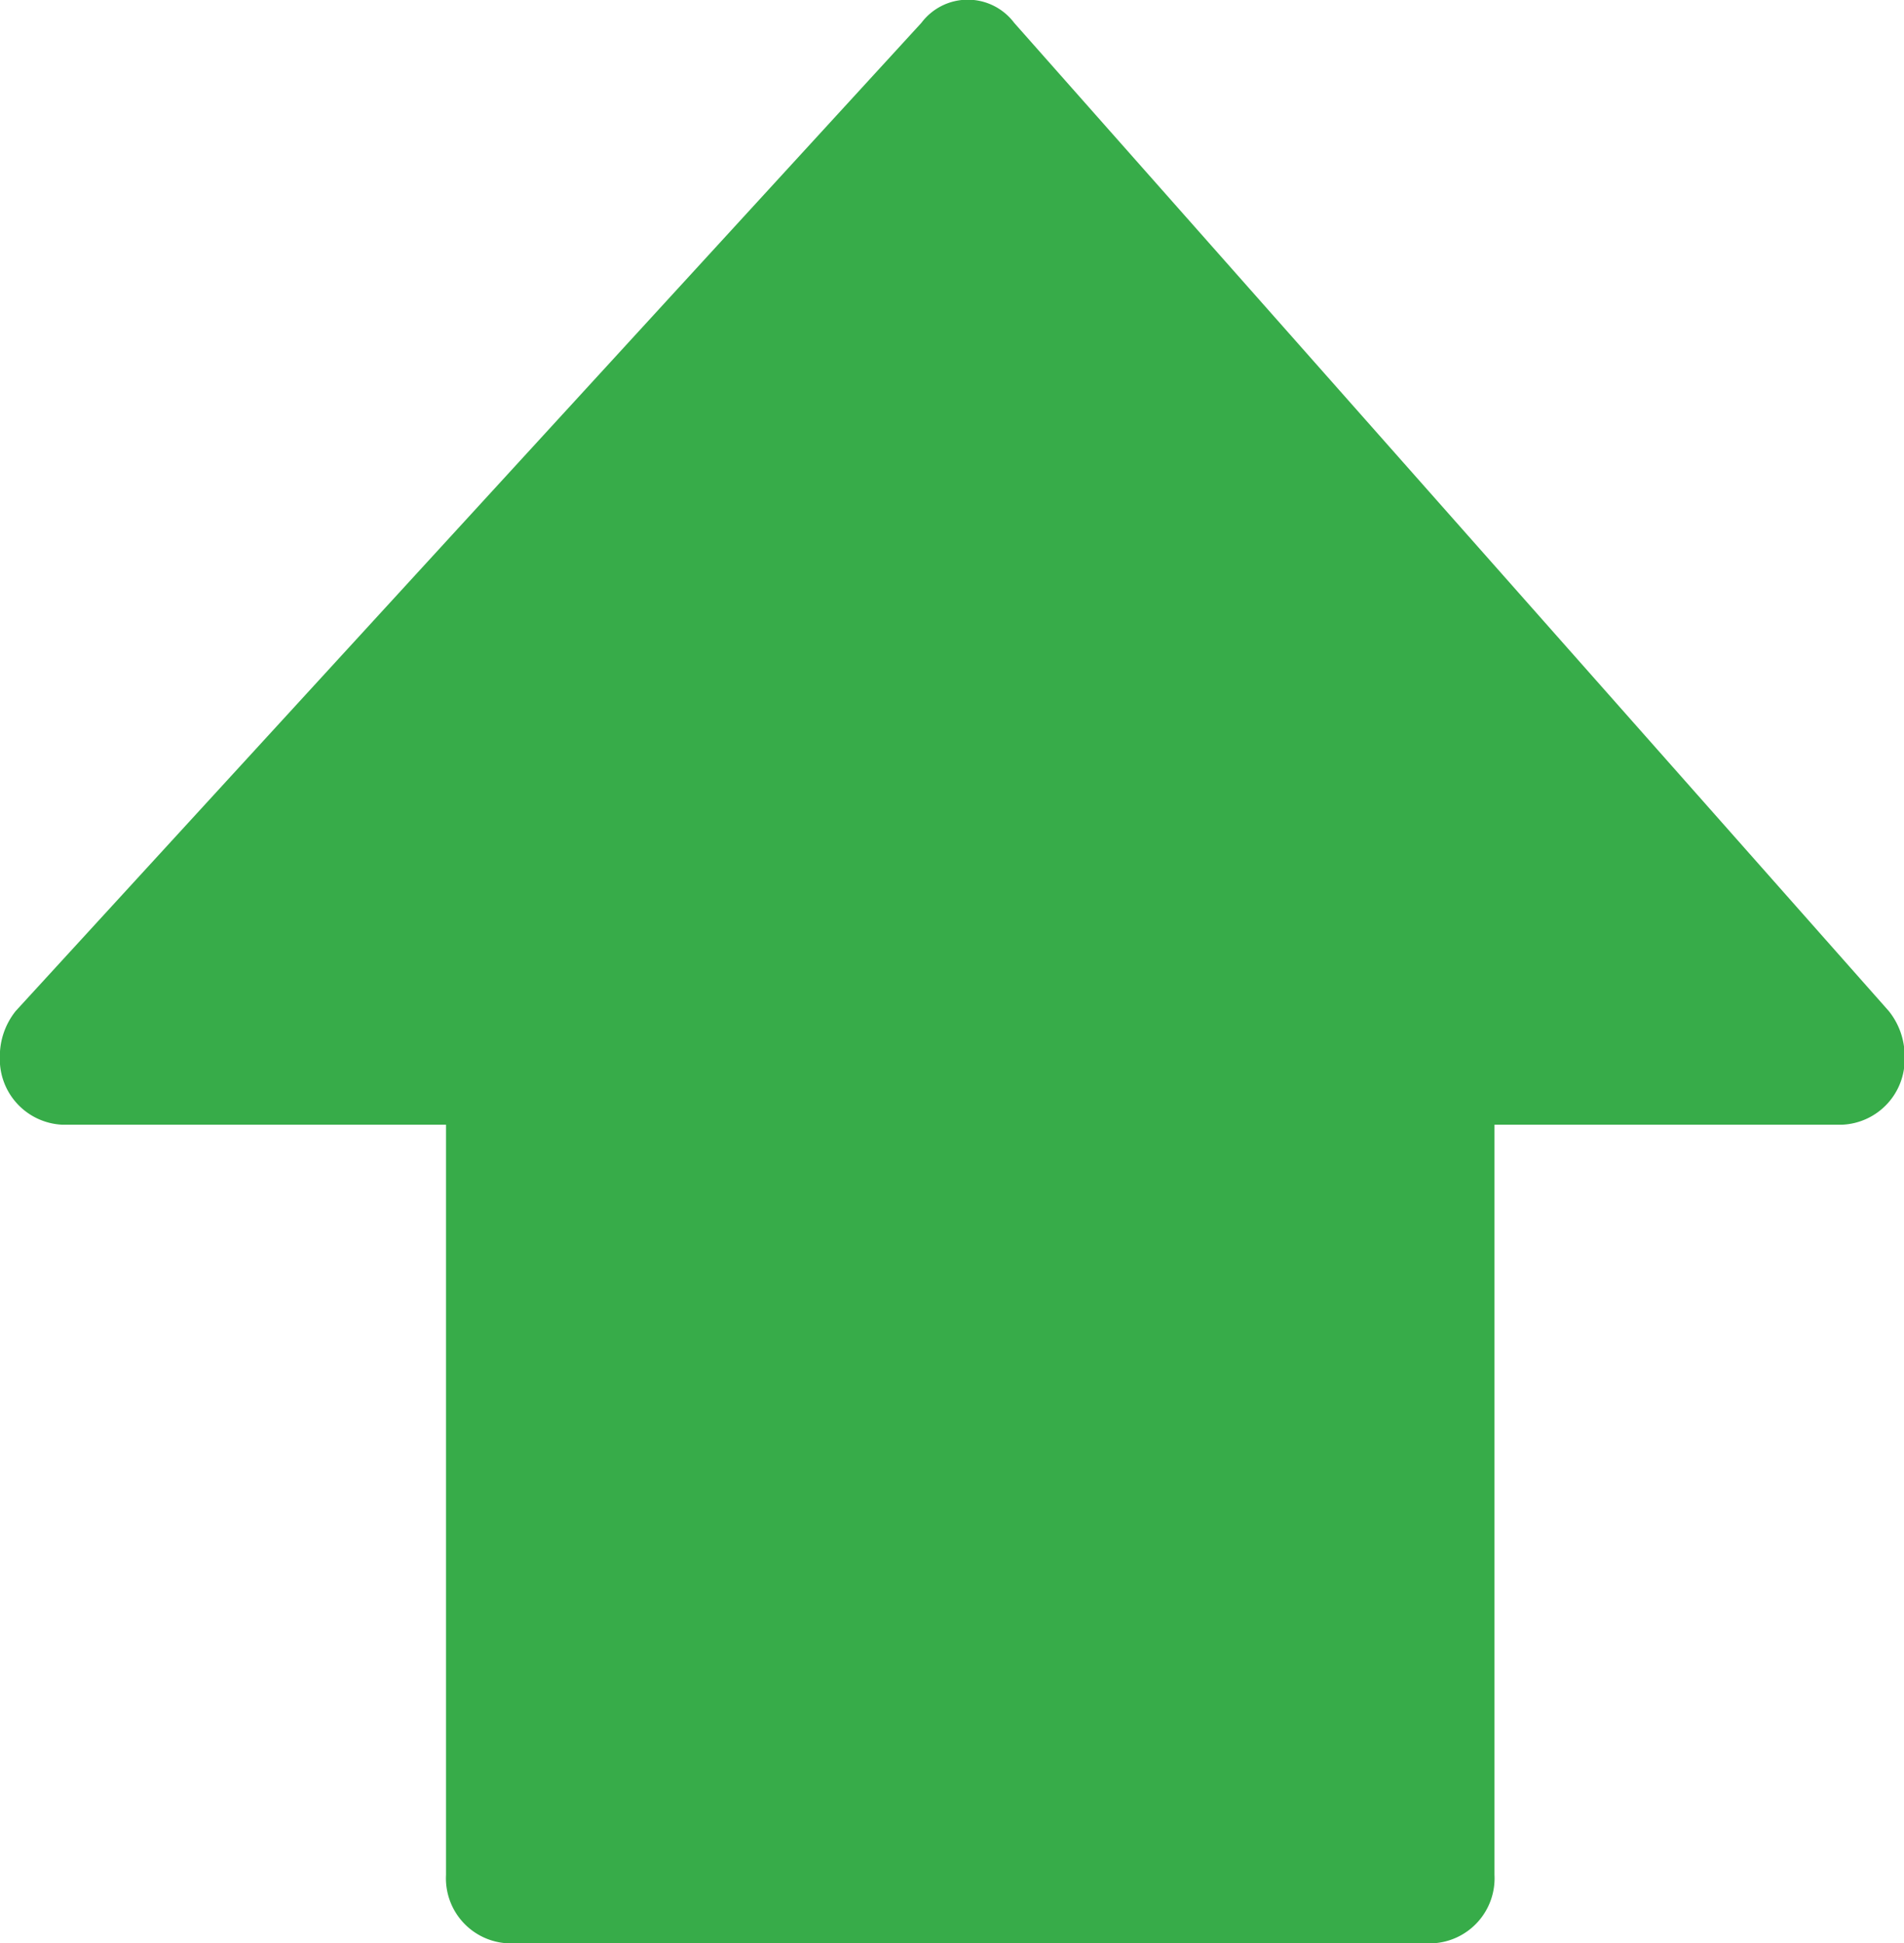
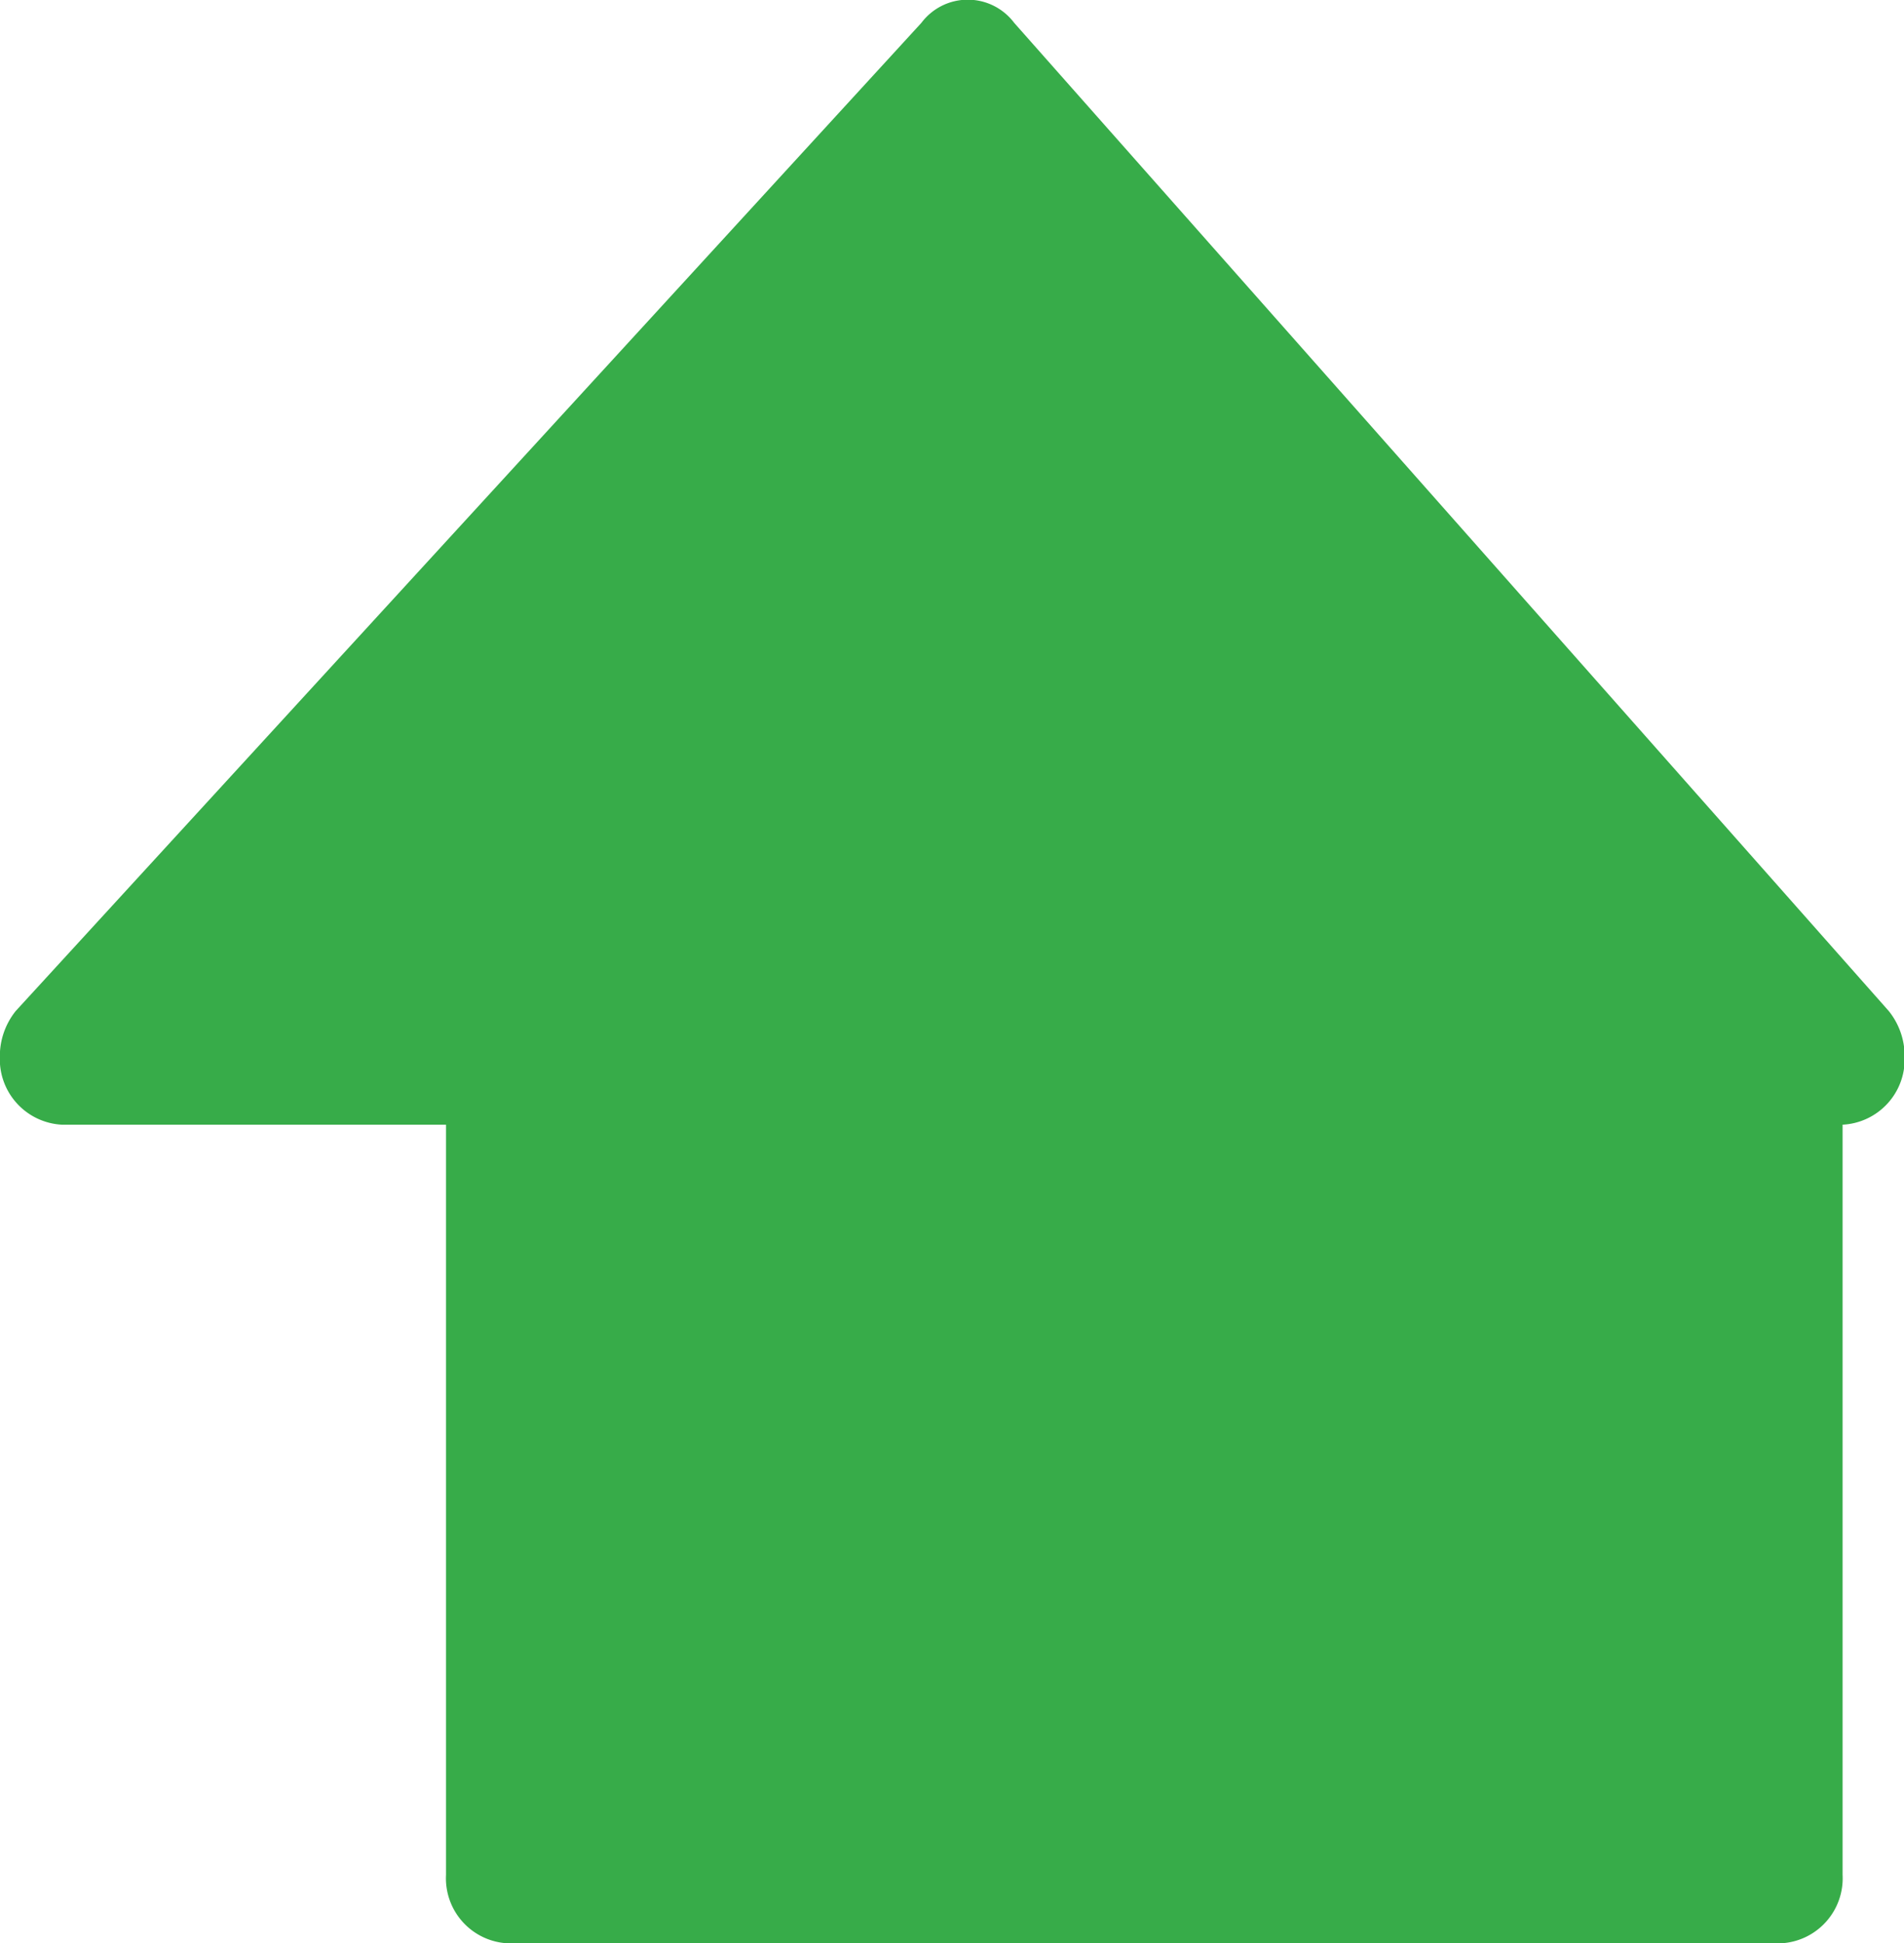
<svg xmlns="http://www.w3.org/2000/svg" width="12" height="12.242" viewBox="0 0 12 12.242">
-   <path id="Caminho_10098" data-name="Caminho 10098" d="M10390.464,9142.244a.41.41,0,0,1-.39-.431v-4.726h-2.422a.413.413,0,0,1-.39-.425.456.456,0,0,1,.1-.291l5.708-6.225a.366.366,0,0,1,.585,0l5.512,6.225a.453.453,0,0,1,.1.291.412.412,0,0,1-.391.425h-2.194v4.726a.41.41,0,0,1-.39.431Z" transform="translate(-10387.263 -9130.002)" fill="#37ac49" />
+   <path id="Caminho_10098" data-name="Caminho 10098" d="M10390.464,9142.244a.41.41,0,0,1-.39-.431v-4.726h-2.422a.413.413,0,0,1-.39-.425.456.456,0,0,1,.1-.291l5.708-6.225a.366.366,0,0,1,.585,0l5.512,6.225a.453.453,0,0,1,.1.291.412.412,0,0,1-.391.425v4.726a.41.41,0,0,1-.39.431Z" transform="translate(-10387.263 -9130.002)" fill="#37ac49" />
</svg>